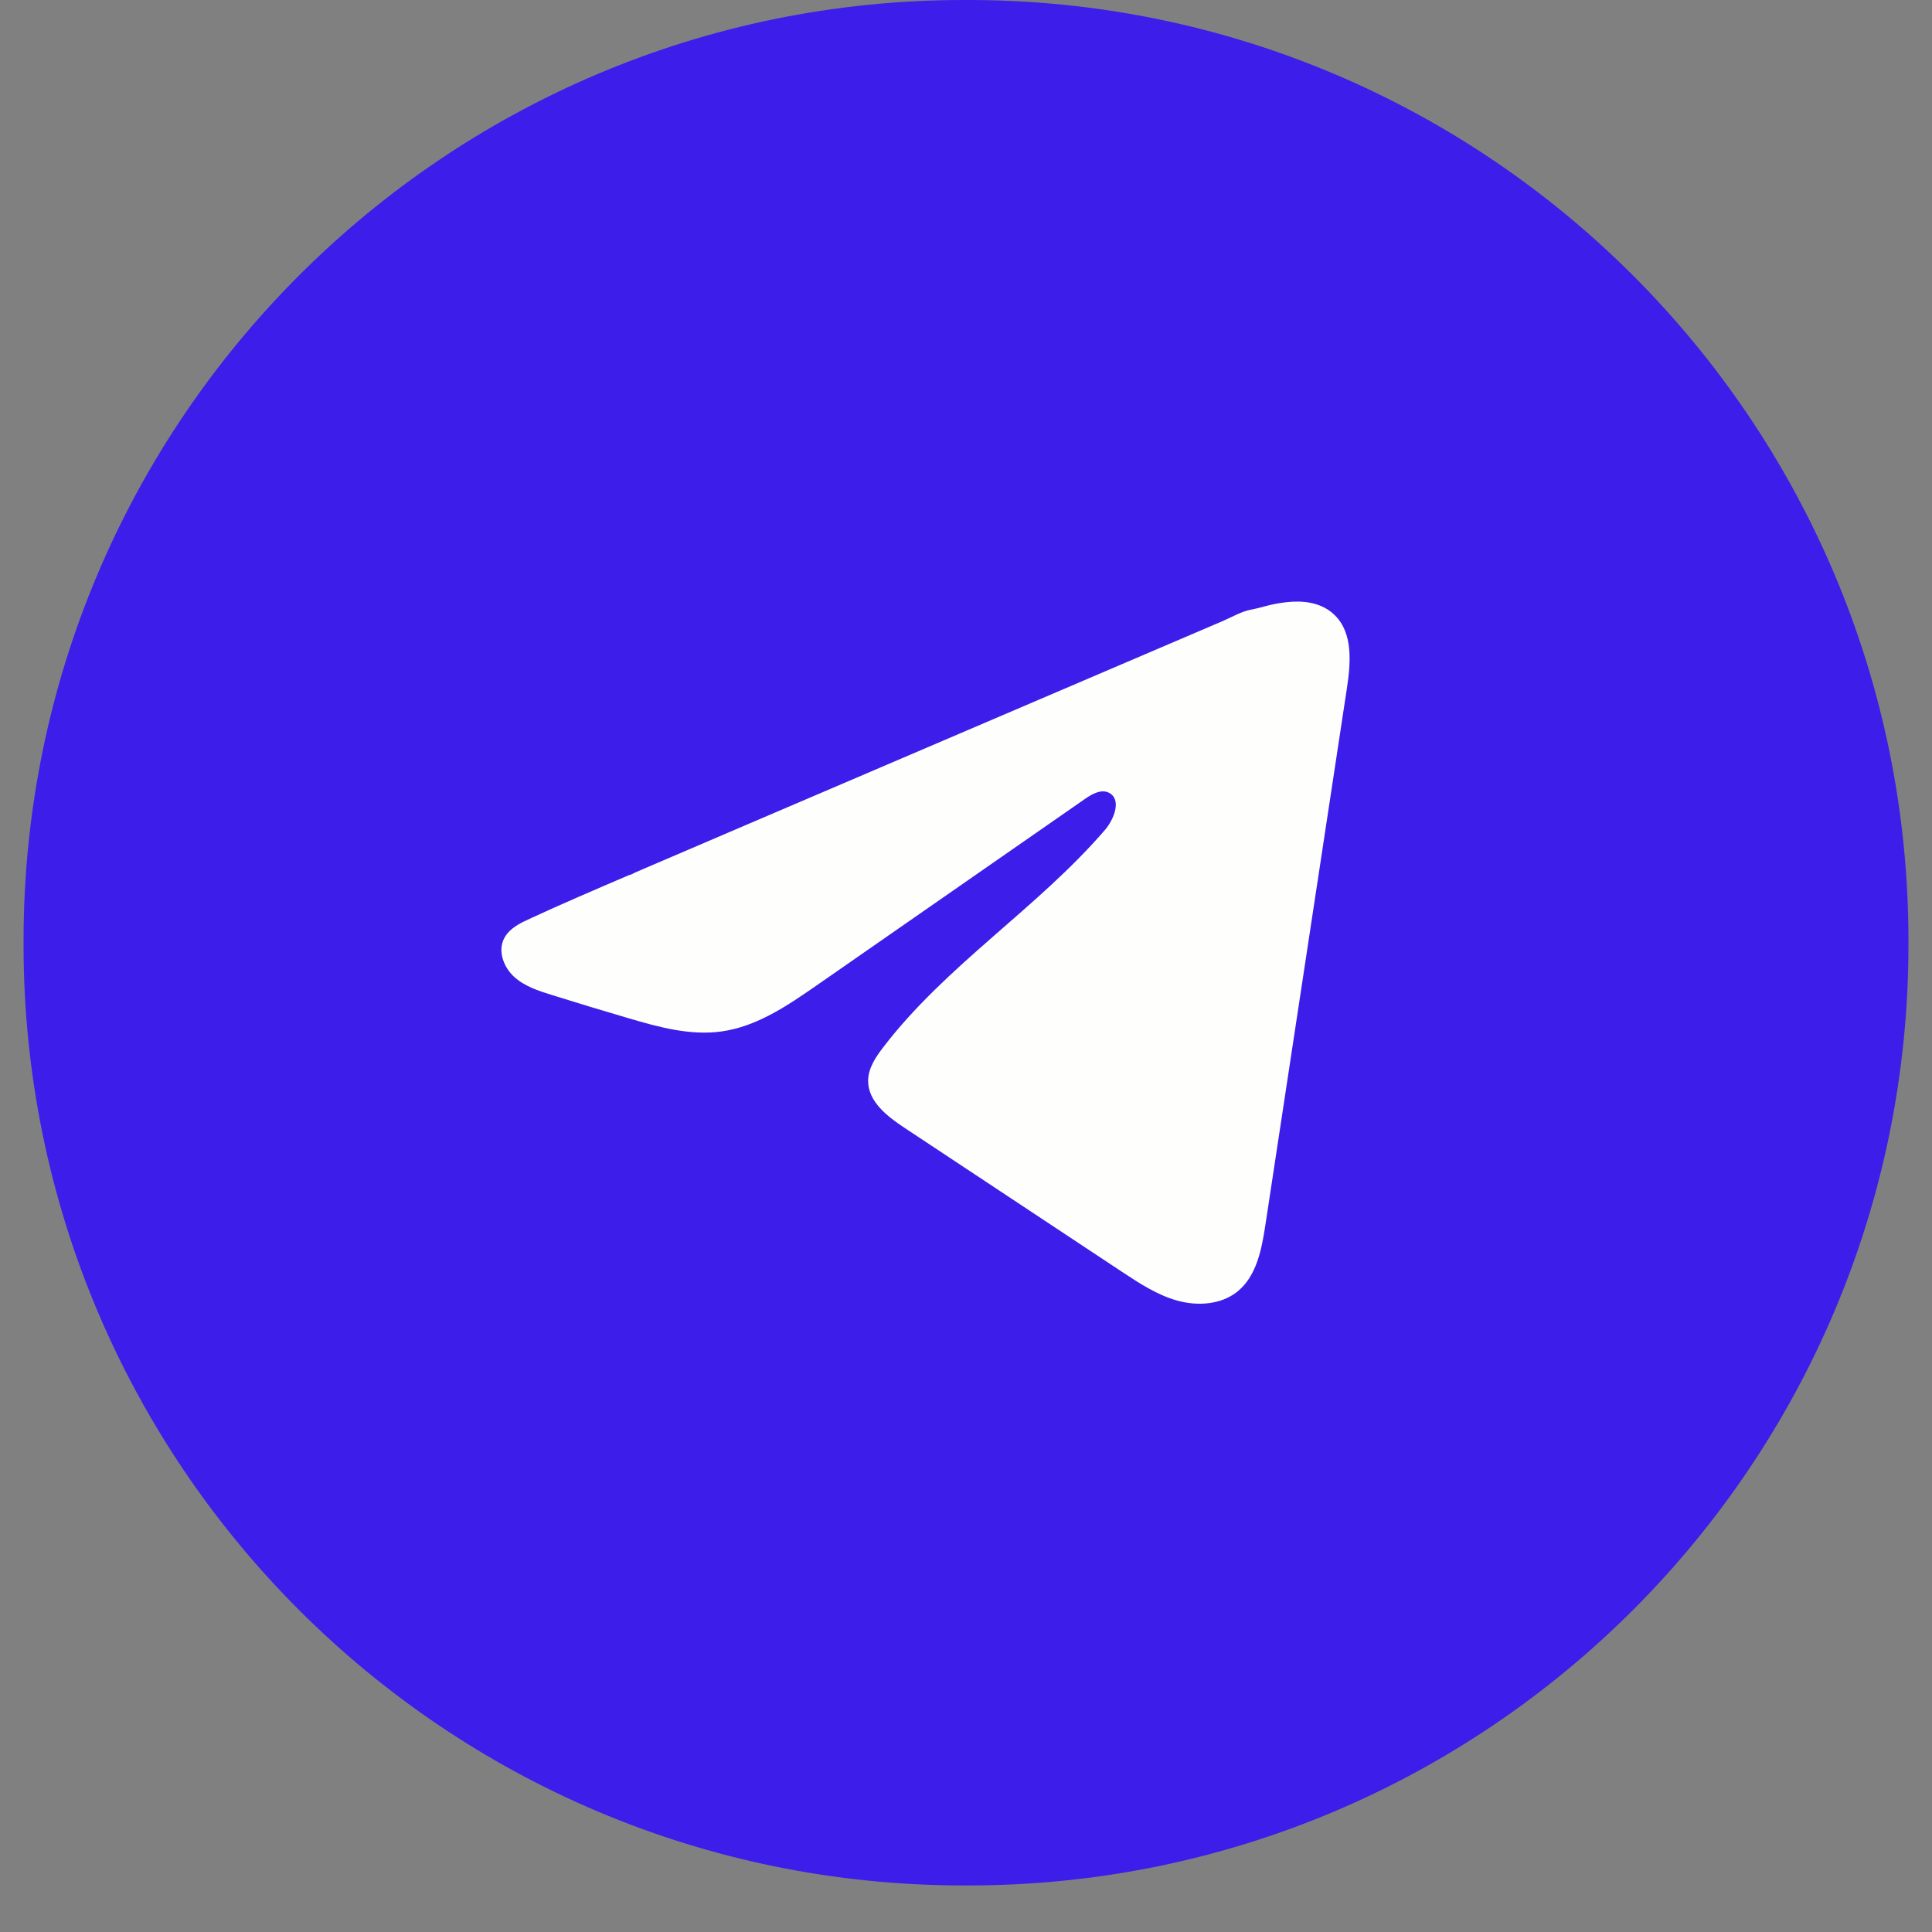
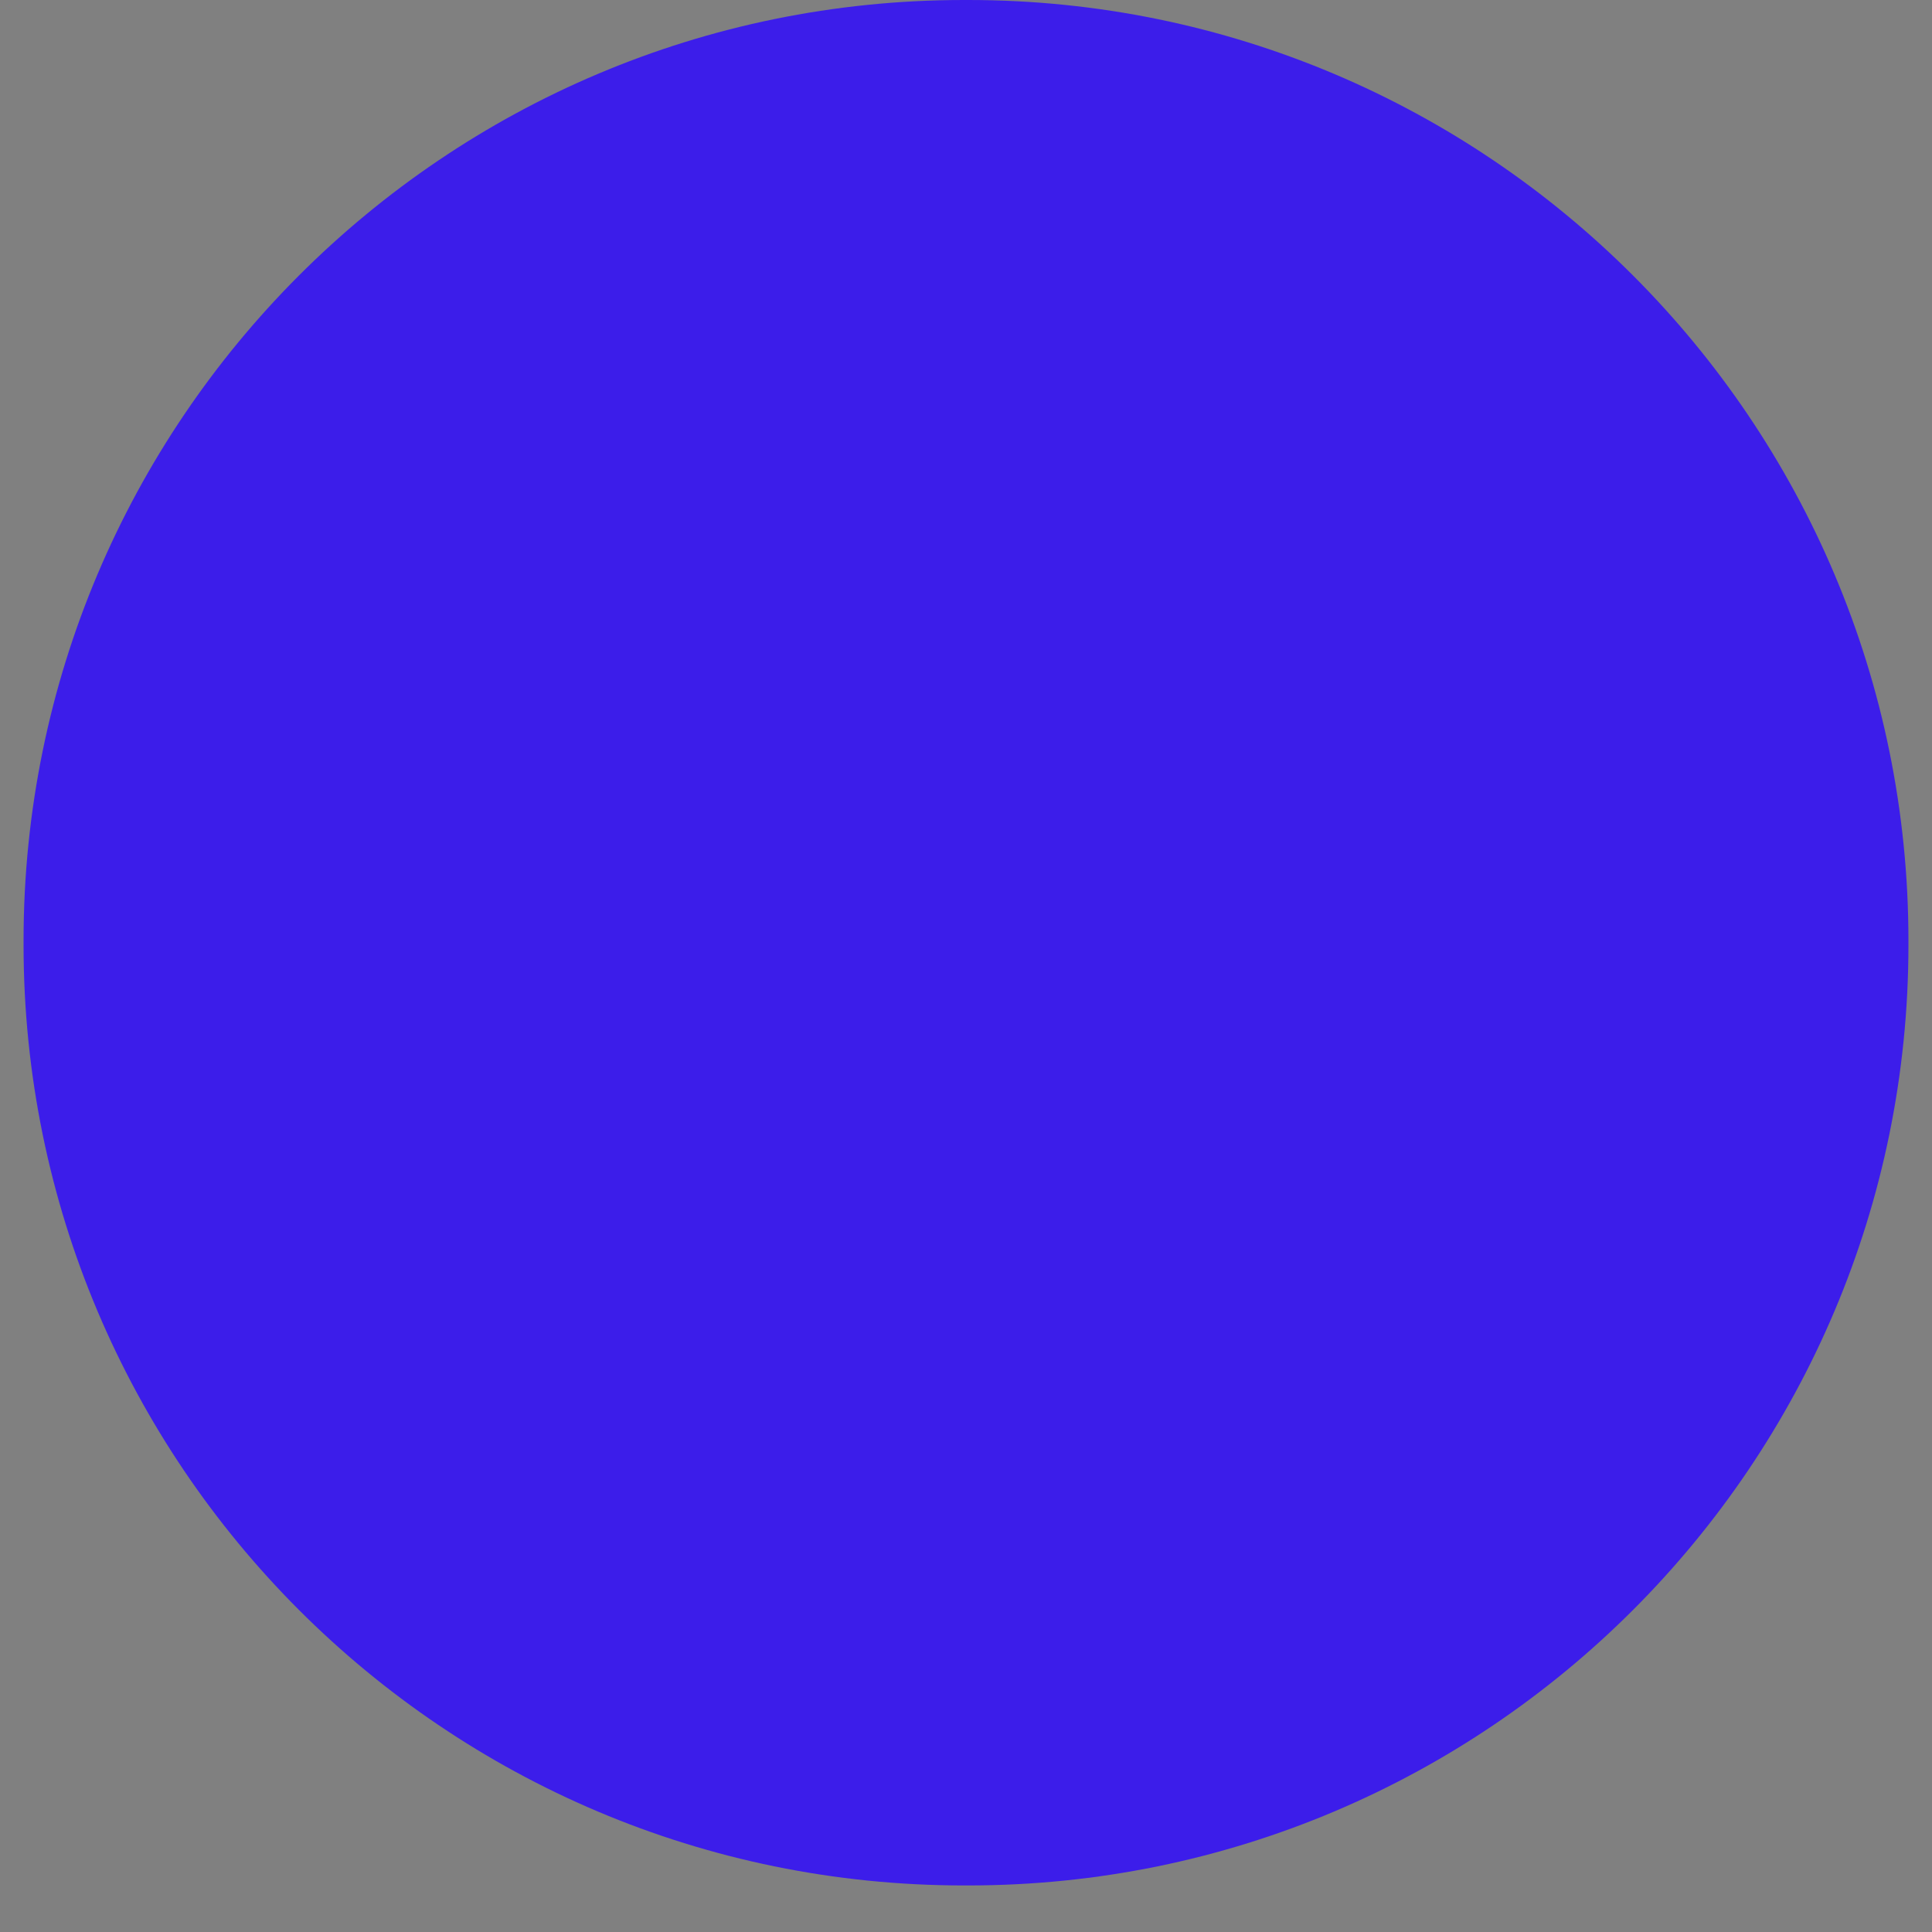
<svg xmlns="http://www.w3.org/2000/svg" width="41" height="41" viewBox="0 0 41 41" fill="none">
  <rect x="0" y="0" width="41" height="41" fill="#808080" stroke="none" />
  <path d="M20.546 0H20.454C9.434 0 0.5 8.937 0.5 19.96V20.052C0.5 31.075 9.434 40.012 20.454 40.012H20.546C31.566 40.012 40.5 31.075 40.5 20.052V19.96C40.5 8.937 31.566 0 20.546 0Z" fill="#3C1DEA" />
-   <path d="M11.114 19.559C11.155 19.538 11.196 19.519 11.236 19.5C11.937 19.175 12.647 18.872 13.356 18.568C13.394 18.568 13.458 18.523 13.495 18.509C13.549 18.485 13.604 18.462 13.659 18.438C13.764 18.393 13.87 18.348 13.974 18.303C14.185 18.213 14.395 18.123 14.605 18.033L15.867 17.492C16.708 17.133 17.551 16.772 18.392 16.412C19.233 16.052 20.075 15.692 20.916 15.332C21.758 14.972 22.6 14.611 23.441 14.252C24.282 13.892 25.125 13.531 25.966 13.172C26.153 13.091 26.355 12.971 26.556 12.936C26.724 12.906 26.889 12.848 27.058 12.816C27.38 12.755 27.734 12.73 28.042 12.864C28.148 12.91 28.247 12.975 28.328 13.057C28.719 13.443 28.664 14.078 28.581 14.622C28.006 18.412 27.43 22.202 26.854 25.992C26.775 26.512 26.668 27.082 26.257 27.411C25.91 27.689 25.416 27.72 24.987 27.602C24.558 27.483 24.18 27.234 23.809 26.989C22.27 25.97 20.73 24.951 19.192 23.932C18.826 23.69 18.419 23.373 18.423 22.934C18.425 22.669 18.583 22.434 18.744 22.224C20.081 20.479 22.011 19.28 23.446 17.616C23.649 17.381 23.808 16.957 23.53 16.822C23.365 16.741 23.174 16.851 23.024 16.955C21.126 18.273 19.23 19.592 17.333 20.91C16.714 21.34 16.065 21.782 15.319 21.888C14.651 21.983 13.979 21.797 13.333 21.607C12.792 21.448 12.251 21.284 11.713 21.116C11.427 21.027 11.131 20.931 10.91 20.729C10.689 20.527 10.562 20.188 10.695 19.92C10.779 19.751 10.941 19.645 11.111 19.558L11.114 19.559Z" fill="#FEFFFC" />
</svg>